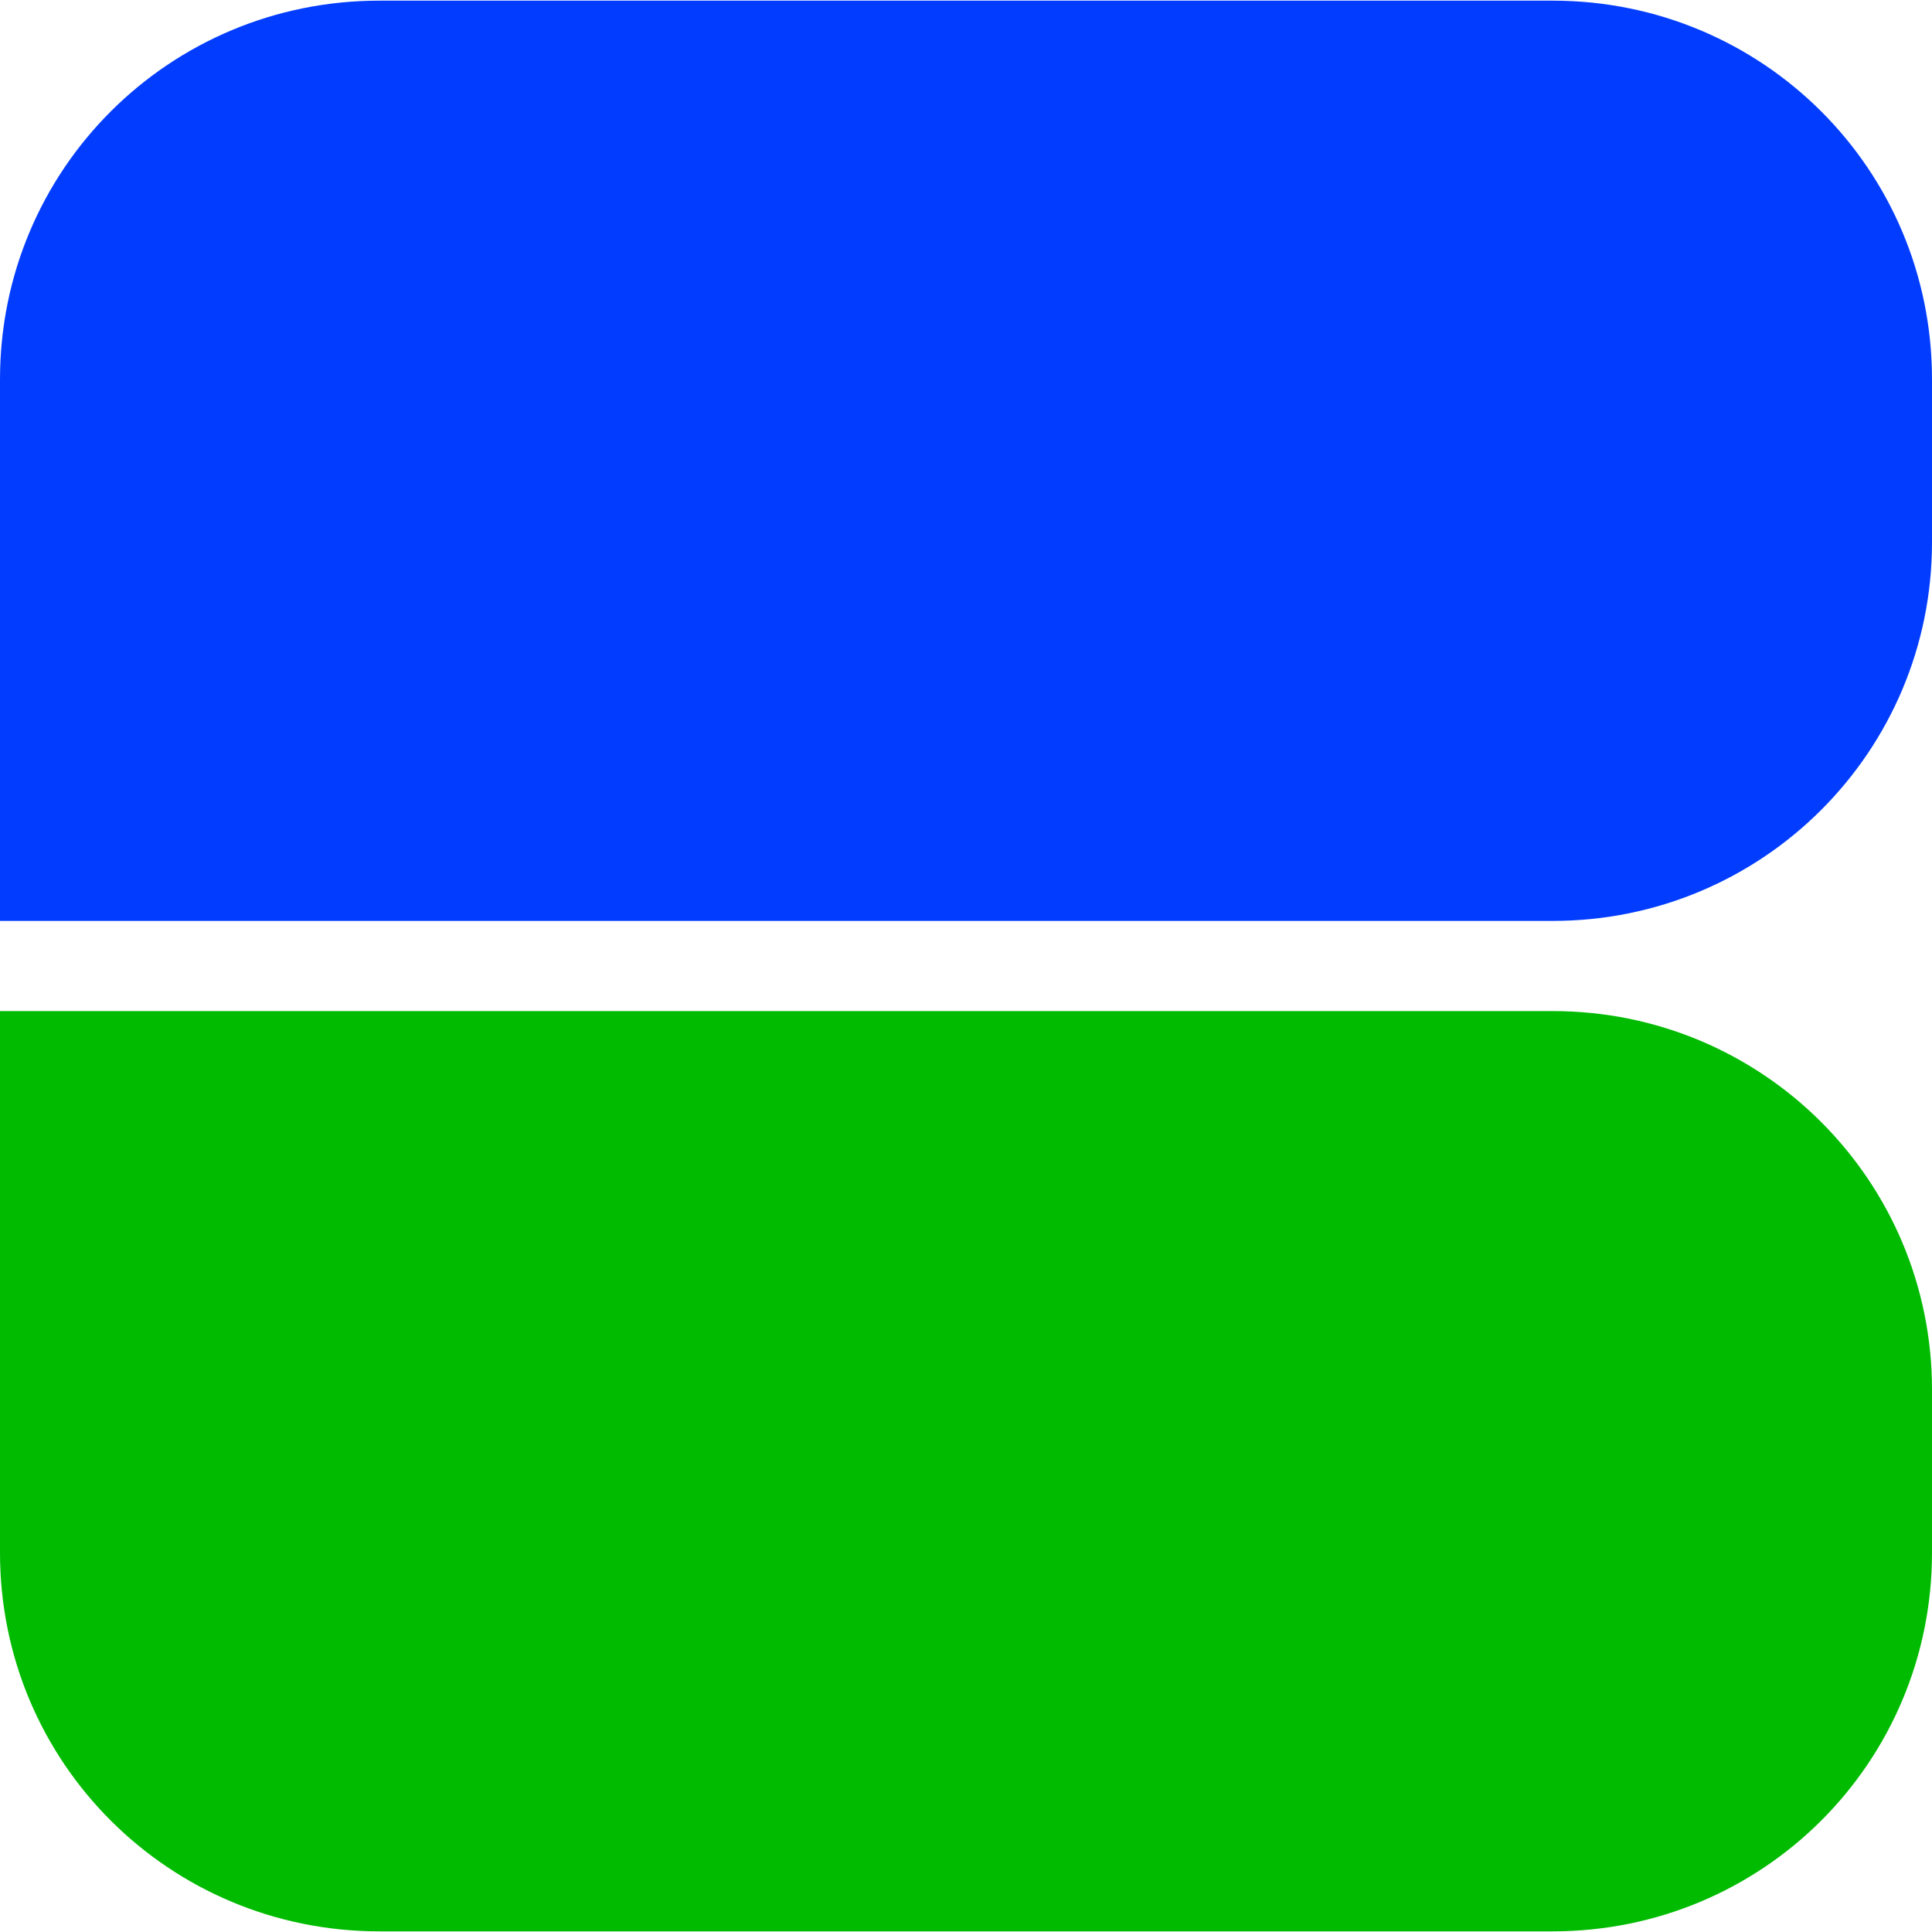
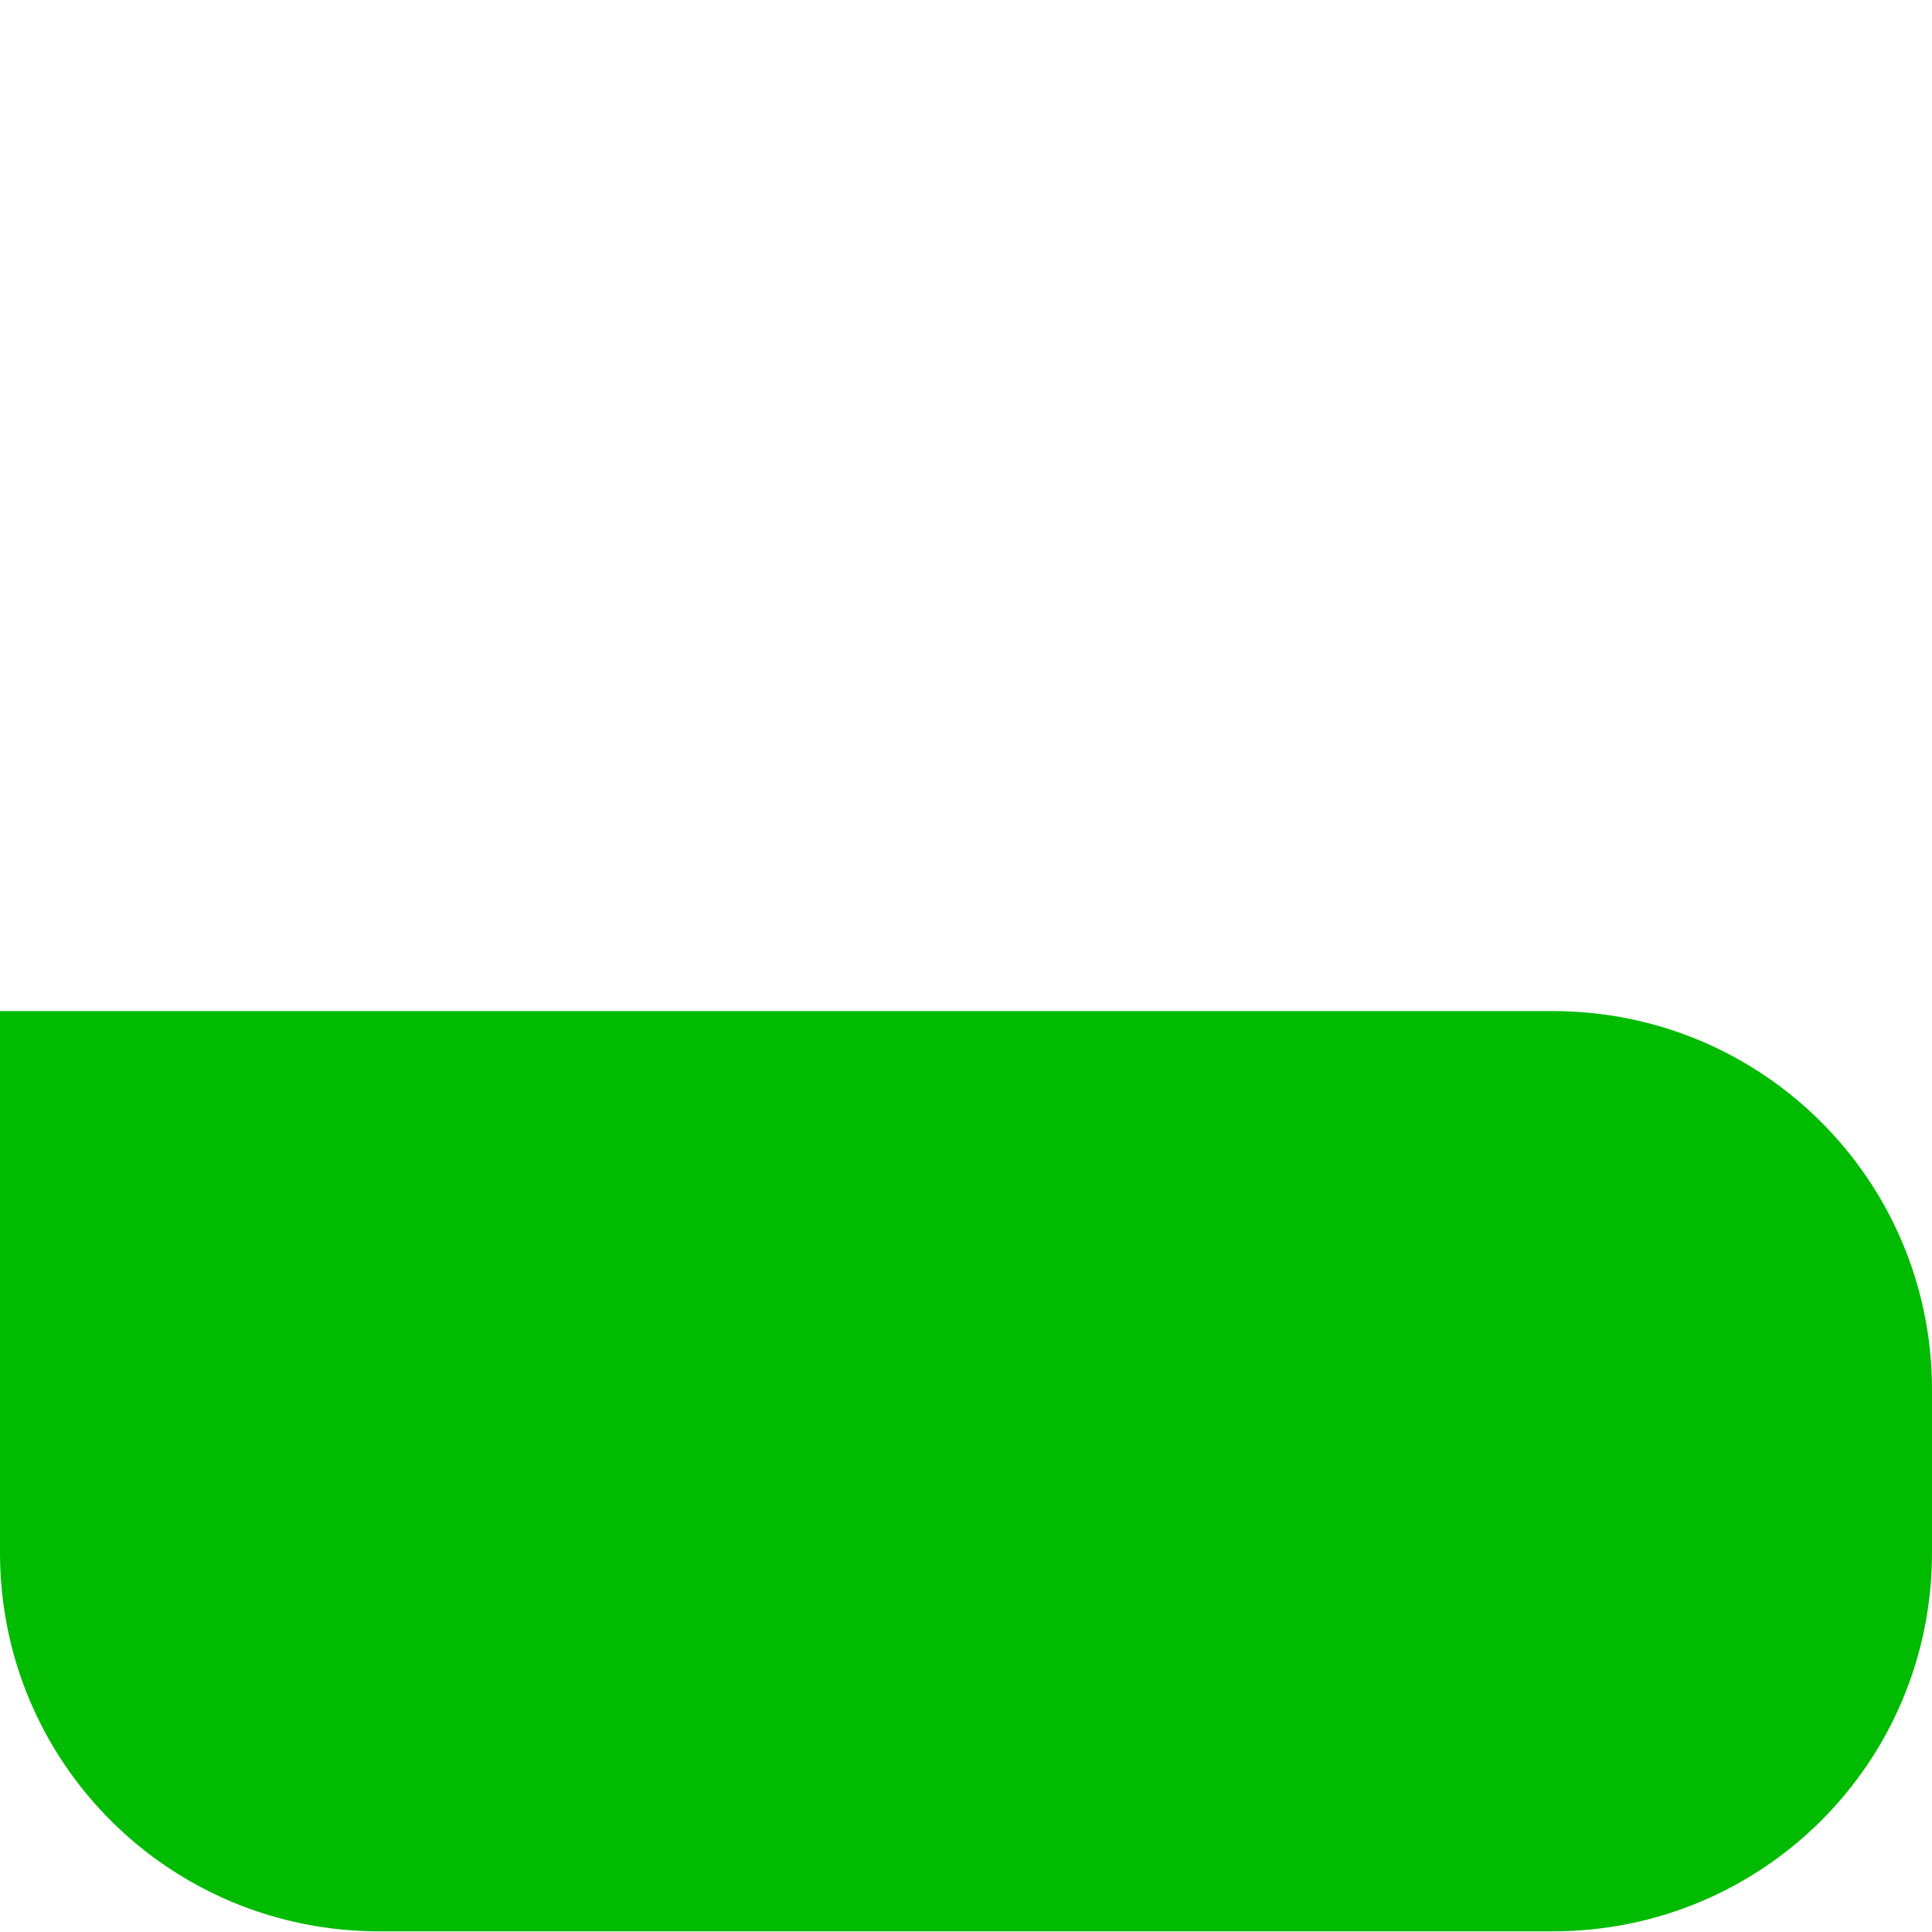
<svg xmlns="http://www.w3.org/2000/svg" xml:space="preserve" width="30px" height="30px" version="1.1" style="shape-rendering:geometricPrecision; text-rendering:geometricPrecision; image-rendering:optimizeQuality; fill-rule:evenodd; clip-rule:evenodd" viewBox="0 0 30 30">
  <defs>
    <style type="text/css">
   
    .fil1 {fill:#00BB00;fill-rule:nonzero}
    .fil0 {fill:#023DFF;fill-rule:nonzero}
   
  </style>
  </defs>
  <g id="Слой_x0020_1">
    <g id="_2904447520768">
-       <path class="fil0" d="M24.11 0.01c3.26,0 5.89,2.62 5.89,5.88l0 2.53c0,3.25 -2.63,5.88 -5.89,5.88l-24.11 0 0 -8.41c0,-3.26 2.63,-5.88 5.89,-5.88l18.22 0z" />
      <path class="fil1" d="M24.11 29.99c3.26,0 5.89,-2.62 5.89,-5.88l0 -2.53c0,-3.25 -2.63,-5.88 -5.89,-5.88l-24.11 0 0 8.41c0,3.26 2.63,5.88 5.89,5.88l18.22 0z" />
    </g>
  </g>
</svg>